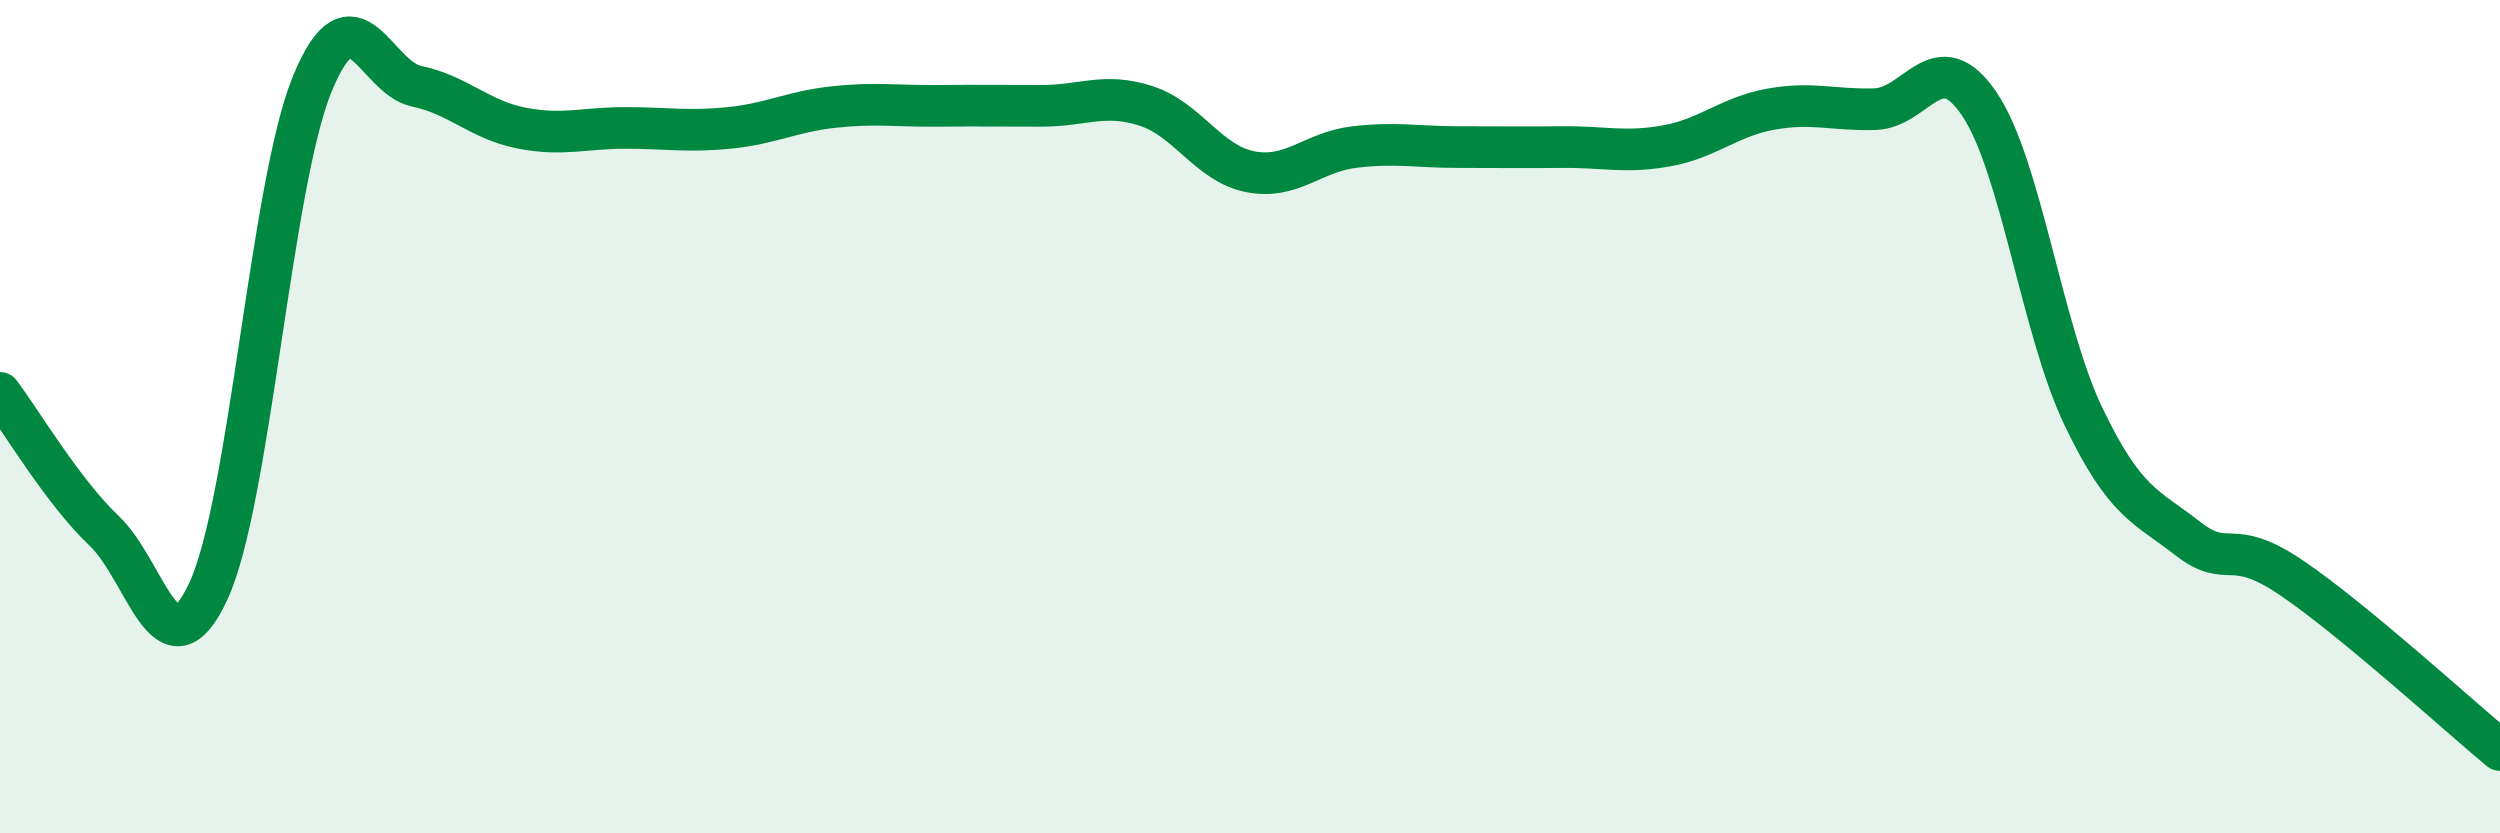
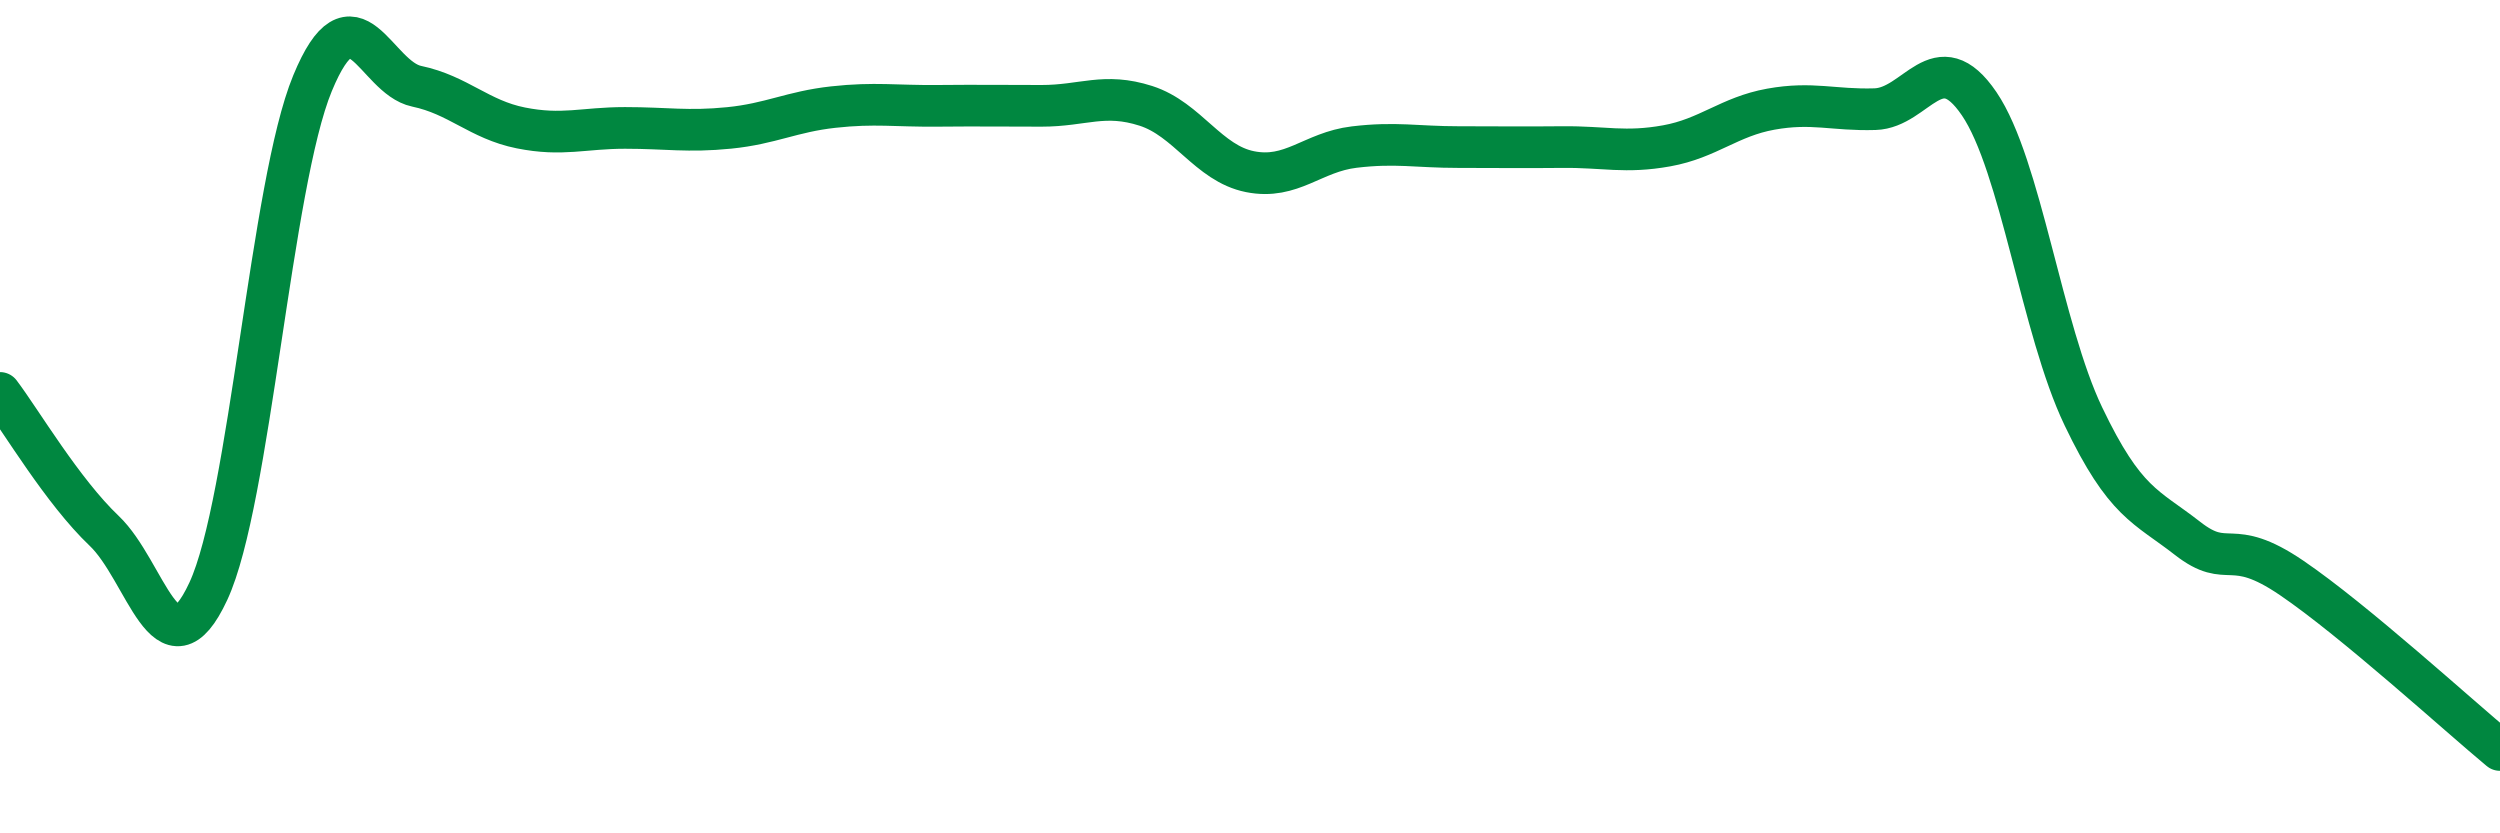
<svg xmlns="http://www.w3.org/2000/svg" width="60" height="20" viewBox="0 0 60 20">
-   <path d="M 0,9.43 C 0.5,10.09 1.5,11.79 2.5,12.74 C 3.5,13.69 4,16.34 5,14.19 C 6,12.04 6.5,4.42 7.5,2 C 8.5,-0.42 9,1.86 10,2.07 C 11,2.28 11.5,2.87 12.5,3.07 C 13.5,3.27 14,3.07 15,3.07 C 16,3.07 16.5,3.17 17.5,3.07 C 18.5,2.97 19,2.68 20,2.57 C 21,2.46 21.5,2.55 22.5,2.54 C 23.5,2.53 24,2.54 25,2.54 C 26,2.54 26.5,2.22 27.5,2.54 C 28.5,2.86 29,3.92 30,4.12 C 31,4.32 31.5,3.65 32.5,3.53 C 33.5,3.41 34,3.53 35,3.53 C 36,3.53 36.5,3.54 37.5,3.53 C 38.5,3.52 39,3.68 40,3.5 C 41,3.32 41.5,2.8 42.5,2.62 C 43.5,2.44 44,2.65 45,2.62 C 46,2.59 46.5,1.02 47.5,2.49 C 48.5,3.96 49,7.9 50,9.99 C 51,12.08 51.5,12.14 52.5,12.92 C 53.5,13.7 53.5,12.85 55,13.87 C 56.5,14.89 59,17.17 60,18L60 20L0 20Z" fill="#008740" opacity="0.1" stroke-linecap="round" stroke-linejoin="round" />
  <path d="M 0,9.43 C 0.5,10.09 1.5,11.79 2.5,12.74 C 3.5,13.69 4,16.34 5,14.19 C 6,12.04 6.5,4.42 7.5,2 C 8.5,-0.42 9,1.86 10,2.07 C 11,2.28 11.5,2.87 12.5,3.07 C 13.5,3.27 14,3.07 15,3.07 C 16,3.07 16.5,3.17 17.5,3.07 C 18.5,2.97 19,2.68 20,2.57 C 21,2.46 21.5,2.55 22.5,2.54 C 23.5,2.53 24,2.54 25,2.54 C 26,2.54 26.5,2.22 27.5,2.54 C 28.5,2.86 29,3.92 30,4.12 C 31,4.32 31.5,3.65 32.5,3.53 C 33.5,3.41 34,3.53 35,3.53 C 36,3.53 36.5,3.54 37.5,3.53 C 38.5,3.52 39,3.68 40,3.5 C 41,3.32 41.5,2.8 42.5,2.62 C 43.5,2.44 44,2.65 45,2.62 C 46,2.59 46.5,1.02 47.5,2.49 C 48.5,3.96 49,7.9 50,9.99 C 51,12.08 51.5,12.14 52.5,12.92 C 53.5,13.7 53.5,12.85 55,13.87 C 56.5,14.89 59,17.17 60,18" stroke="#008740" stroke-width="1" fill="none" stroke-linecap="round" stroke-linejoin="round" />
</svg>